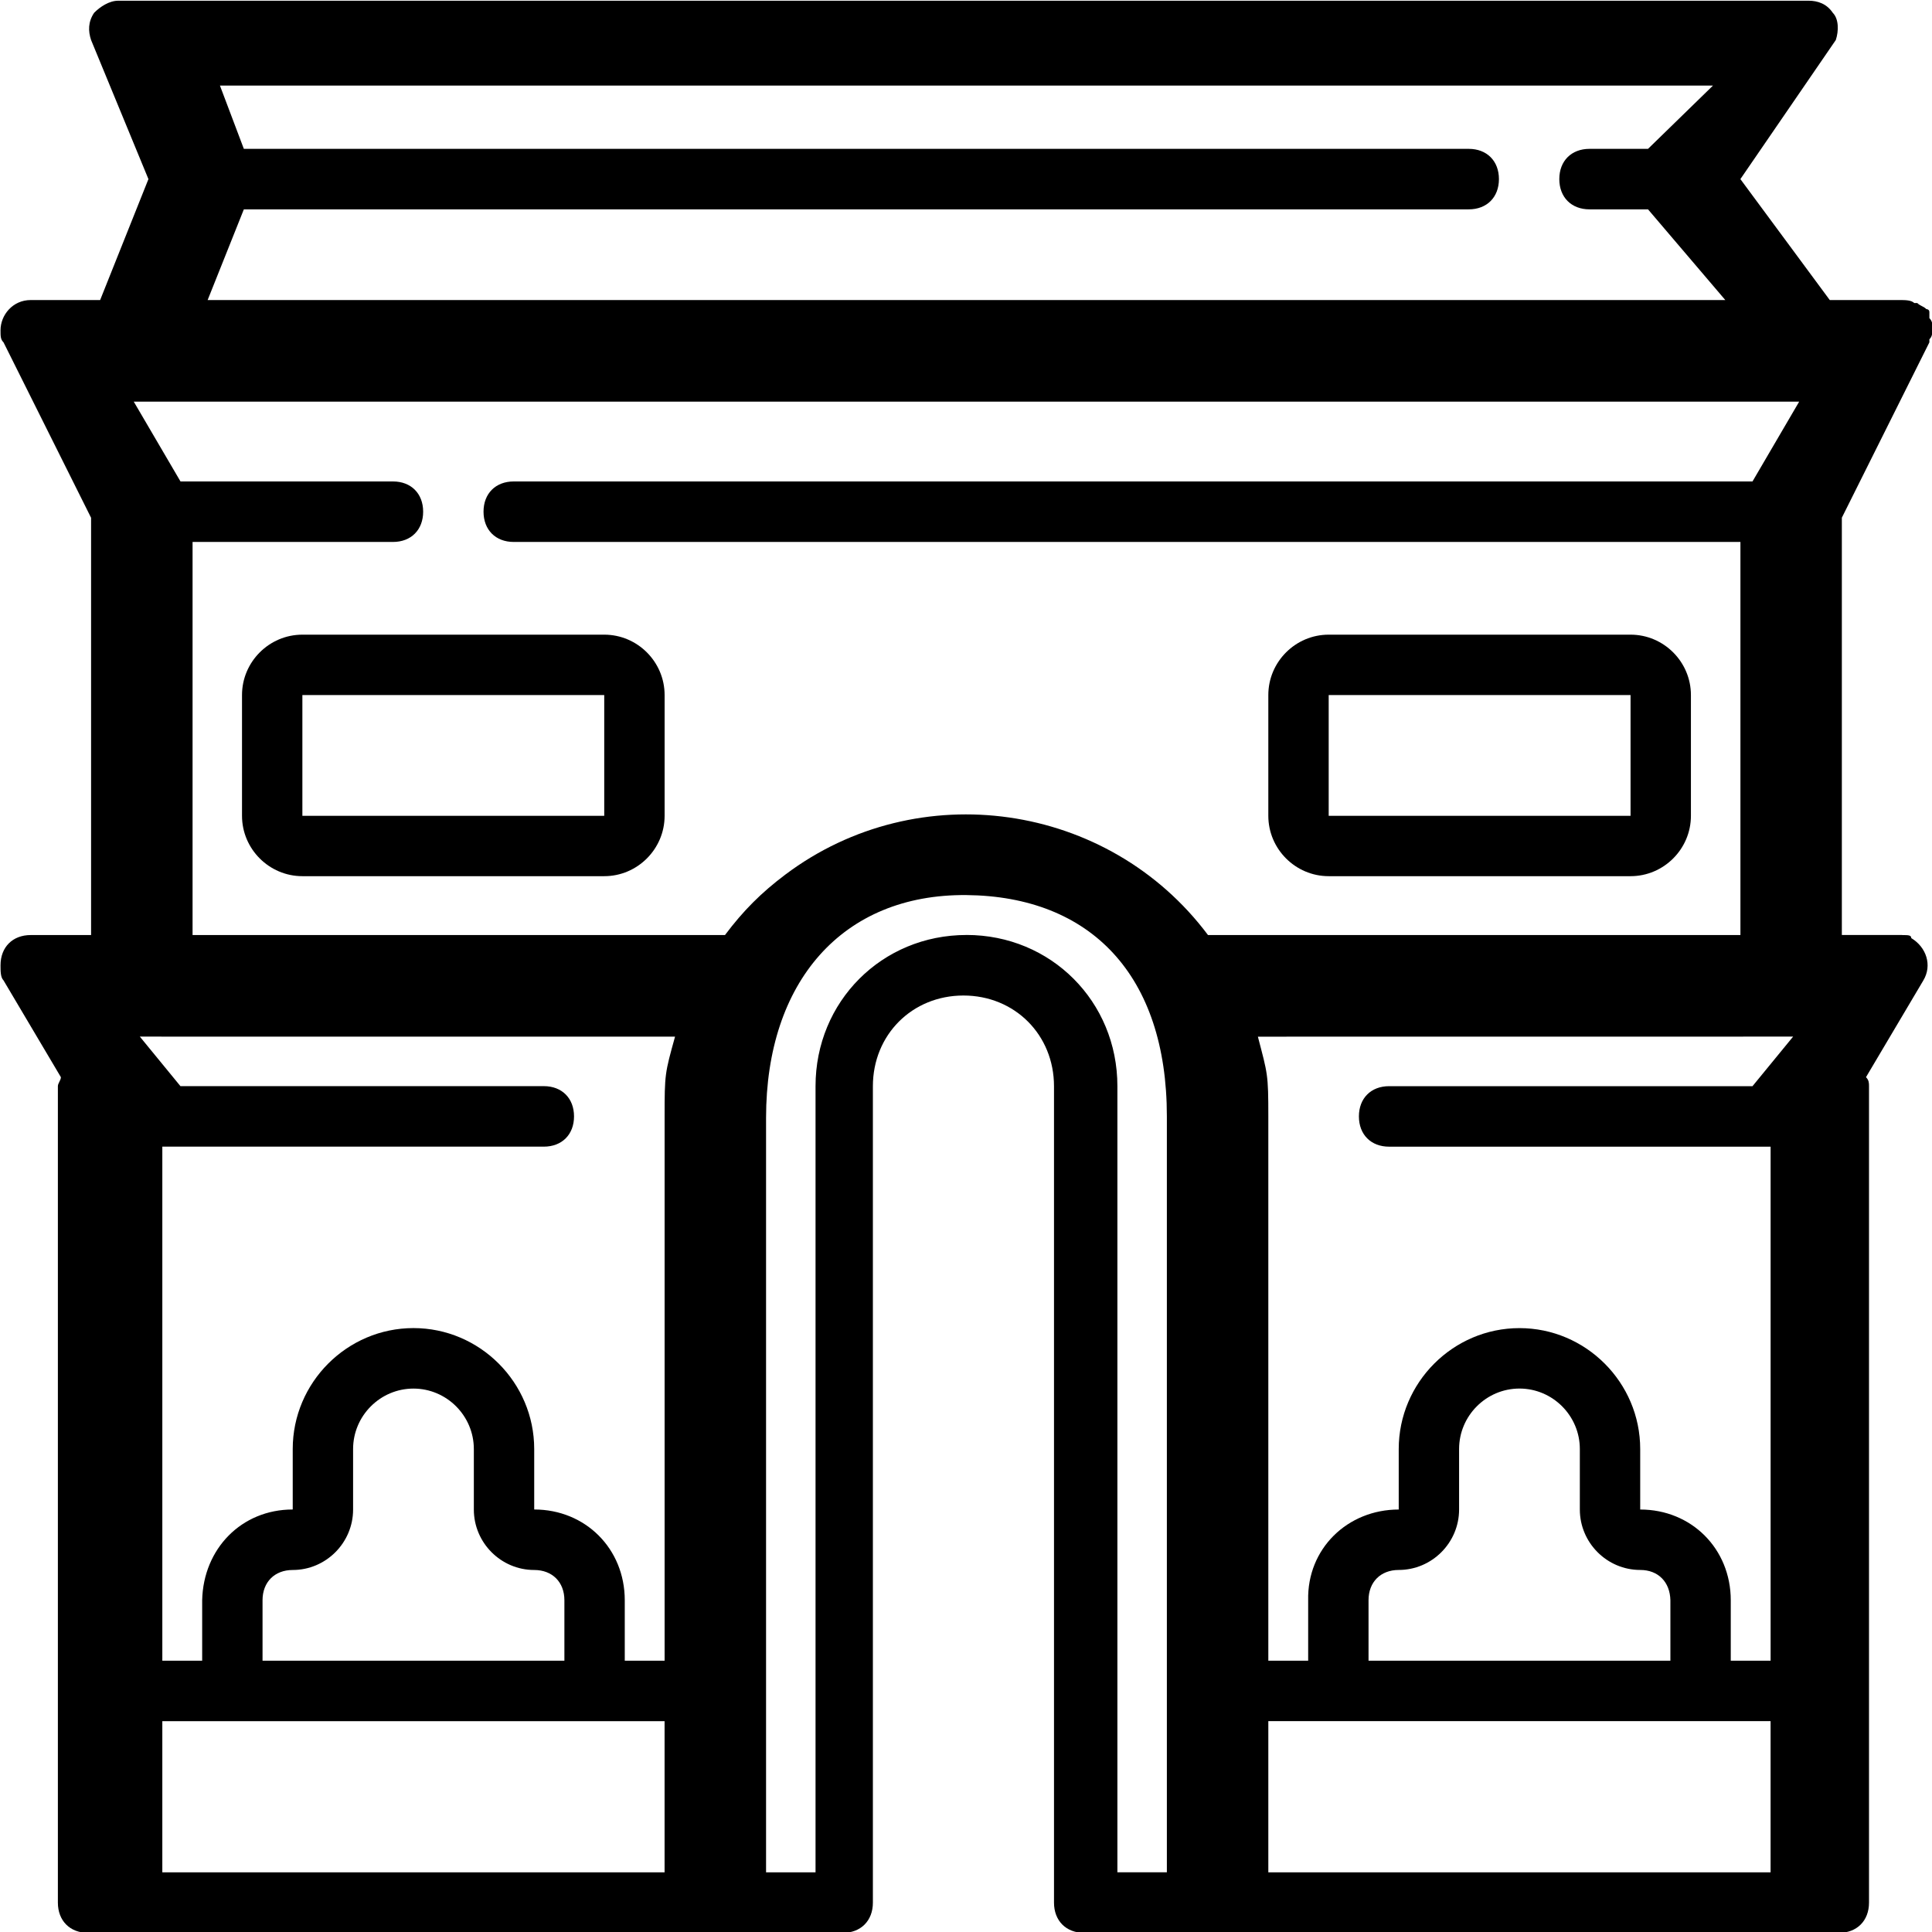
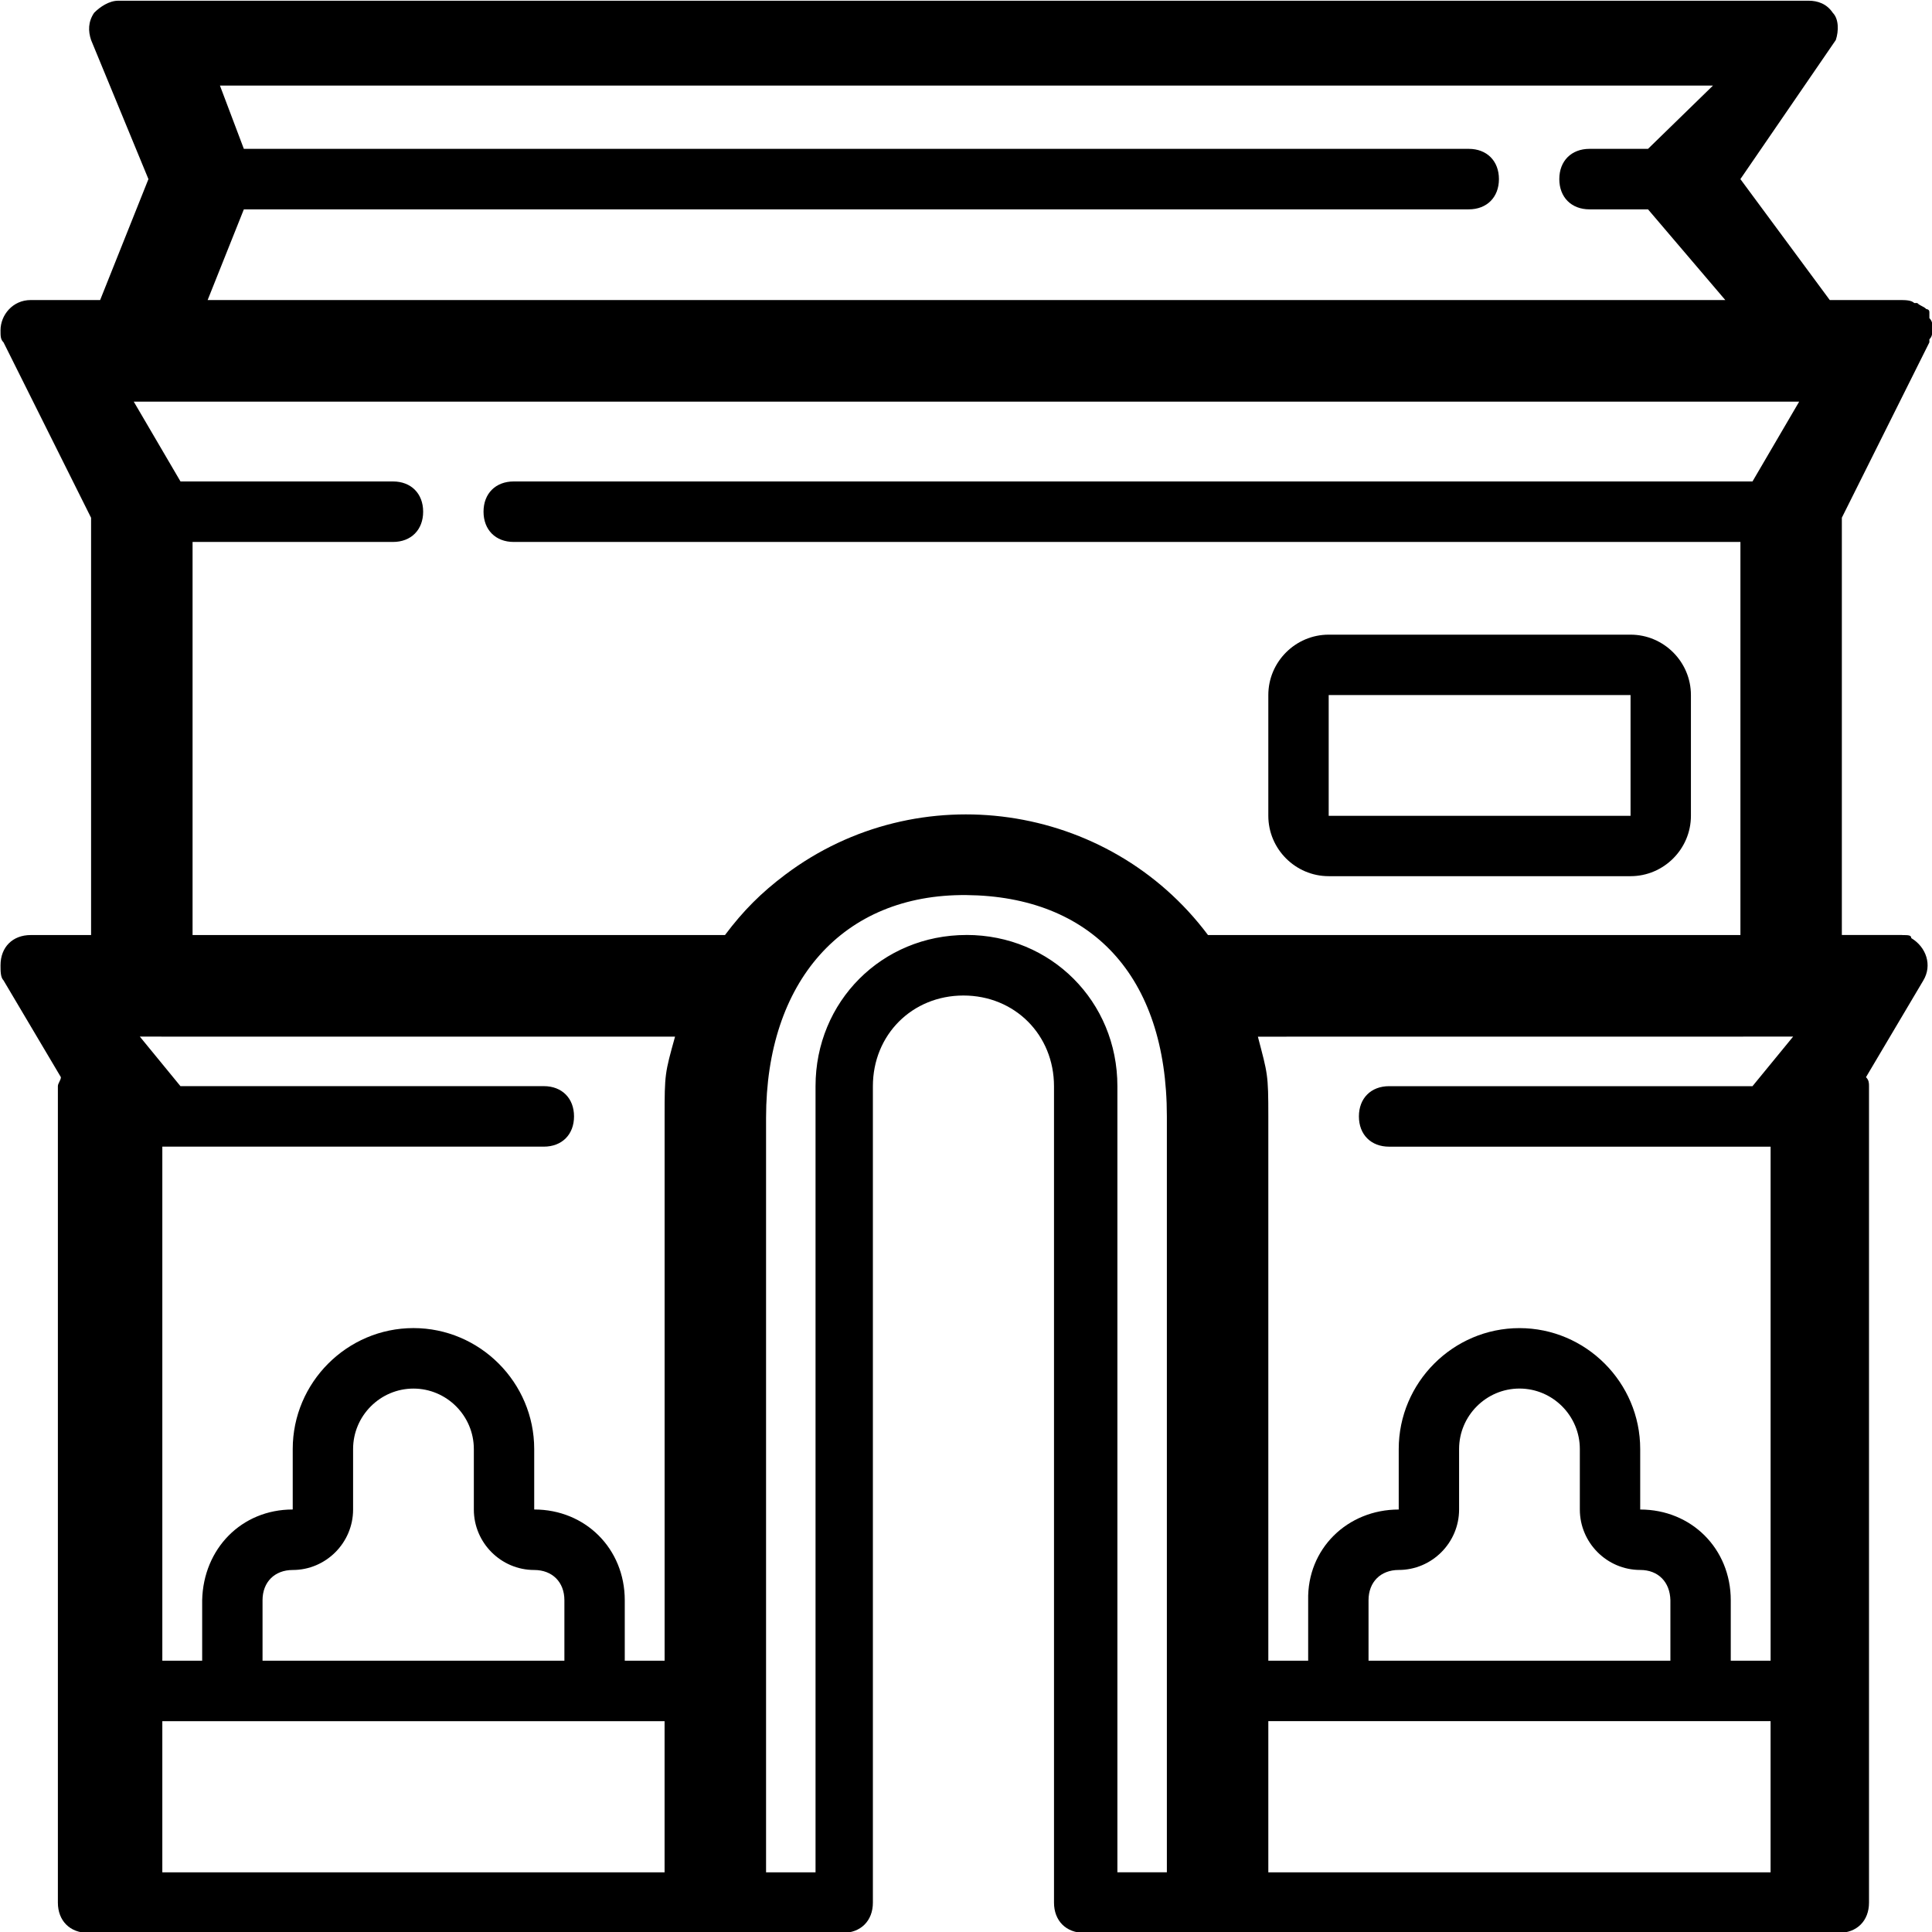
<svg xmlns="http://www.w3.org/2000/svg" xmlns:ns1="http://www.inkscape.org/namespaces/inkscape" xmlns:ns2="http://sodipodi.sourceforge.net/DTD/sodipodi-0.dtd" xml:space="preserve" viewBox="-272 355.5 500 500" height="500" width="500" y="0px" x="0px" id="Layer_1" version="1.1" ns1:version="0.91 r13725" ns2:docname="landmark.svg">
  <ns2:namedview pagecolor="#ffffff" bordercolor="#666666" borderopacity="1" objecttolerance="10" gridtolerance="10" guidetolerance="10" ns1:pageopacity="0" ns1:pageshadow="2" ns1:window-width="1443" ns1:window-height="865" id="namedview11" showgrid="false" ns1:zoom="0.7375" ns1:cx="250.58475" ns1:cy="186.85218" ns1:window-x="0" ns1:window-y="0" ns1:window-maximized="0" ns1:current-layer="Layer_1" />
  <defs id="defs23" />
  <style id="style3" type="text/css">
	.st0{font-family:'HelveticaNeue-Bold';}
	.st1{font-size:5px;}
</style>
  <title id="title7">Artboard 32</title>
  <g transform="matrix(7.812,0,0,7.813,1845.188,-2429.658)" id="g9">
    <path id="path11" d="m -208,387.448 l -2,0 l 0,-13.822 l 2.9,-5.809 l 0,0 l 0,-0.1 c 0.1,-0.1 0.1,-0.2 0.1,-0.401 l 0,0 c 0,-0.1 0,-0.2 -0.1,-0.3 l 0,-0.1 l 0,-0.1 c 0,-0.1 -0.1,-0.1 -0.1,-0.1 l 0,0 c -0.1,-0.1 -0.2,-0.1 -0.3,-0.2 l -0.1,0 c -0.1,-0.1 -0.3,-0.1 -0.5,-0.1 l -2.3,0 l -2.961,-4.006 l 3.161,-4.607 c 0.1,-0.3 0.1,-0.701 -0.1,-0.901 c -0.2,-0.3 -0.5,-0.401 -0.8,-0.401 l -56,0 c -0.3,0 -0.6,0.2 -0.8,0.401 c -0.2,0.3 -0.2,0.601 -0.1,0.901 l 1.9,4.607 l -1.6,4.006 l -2.3,0 c -0.6,0 -1,0.501 -1,1.002 c 0,0.2 0,0.3 0.1,0.401 l 2.9,5.809 l 0,13.822 l -2,0 c -0.6,0 -1,0.401 -1,1.002 c 0,0.2 0,0.401 0.1,0.501 l 1.9,3.205 c 0,0.1 -0.1,0.2 -0.1,0.3 l 0,20.031 l 0,0 l 0,7.011 c 0,0.601 0.4,1.002 1,1.002 l 25,0 c 0.6,0 1,-0.401 1,-1.002 l 0,-27.042 c 0,-1.703 1.3,-3.005 3,-3.005 c 1.7,0 3,1.302 3,3.005 l 0,27.042 c 0,0.601 0.4,1.002 1,1.002 l 25,0 c 0.6,0 1,-0.401 1,-1.002 l 0,-7.011 l 0,0 l 0,-20.031 c 0,-0.1 0,-0.2 -0.1,-0.3 l 1.9,-3.205 c 0.3,-0.501 0.1,-1.102 -0.4,-1.402 c 0,-0.1 -0.1,-0.1 -0.3,-0.1 z m -3.614,3.366 l -1.346,1.642 l -12.039,0 c -0.6,0 -1,0.401 -1,1.002 c 0,0.601 0.4,1.002 1,1.002 l 12.639,0 l 0,17.027 l -1.32,0 l 0,-2.003 c 0,-1.703 -1.3,-3.005 -3,-3.005 l 0,0 l 0,-2.003 c 0,-2.203 -1.8,-4.006 -4,-4.006 c -2.2,0 -4,1.803 -4,4.006 l 0,2.003 c -1.7,0 -3.039,1.302 -3,3.005 l 0,2.003 l -1.32,0 l 0,-18.028 c 0,-1.402 -0.021,-1.4 -0.346,-2.643 z m -14.066,20.672 l 0,-2.003 c 0,-0.601 0.4,-1.002 1,-1.002 c 1.1,0 2,-0.901 2,-2.003 l 0,-2.003 c 0,-1.102 0.9,-2.003 2,-2.003 c 1.1,0 2,0.901 2,2.003 l 0,2.003 c 0,1.102 0.9,2.003 2,2.003 c 0.6,0 0.986,0.401 1,1.002 l 0,2.003 z M -239,359.312 l 24.731,0 l -2.152,2.096 l -1.939,0 c -0.6,0 -1,0.401 -1,1.002 c 0,0.601 0.4,1.002 1,1.002 l 1.939,0 l 2.561,3.005 l -50.279,0 l 1.2,-3.005 l 40.579,0 c 0.6,0 1,-0.401 1,-1.002 c 0,-0.601 -0.4,-1.002 -1,-1.002 l -40.579,0 l -0.792,-2.096 z m -27.586,10.47 l 55.172,0 l -1.546,2.643 l -41.039,0 c -0.6,0 -1,0.401 -1,1.002 c 0,0.601 0.4,1.002 1,1.002 l 40.639,0 l 0,13.02 l -17.639,0 c -3.3,-4.407 -9.6,-5.308 -14,-2.003 c -0.8,0.601 -1.4,1.202 -2,2.003 l -17.639,0 l 0,-13.02 l 6.639,0 c 0.6,0 1,-0.401 1,-1.002 c 0,-0.601 -0.4,-1.002 -1,-1.002 l -7.039,0 z m 1.4,21.033 l 16.532,0 c -0.338,1.215 -0.346,1.241 -0.346,2.643 l 0,18.028 l -1.32,0 l 0,-2.003 c 0,-1.703 -1.3,-3.005 -3,-3.005 l 0,0 l 0,-2.003 c 0,-2.203 -1.8,-4.006 -4,-4.006 c -2.2,0 -4,1.803 -4,4.006 l 0,2.003 c -1.7,0 -2.961,1.302 -3,3.005 l 0,2.003 l -1.32,0 l 0,-17.027 l 12.639,0 c 0.6,0 1,-0.401 1,-1.002 c 0,-0.601 -0.4,-1.002 -1,-1.002 l -12.039,0 l -1.346,-1.642 z m 2.866,20.672 l 0,-2.003 c 0,-0.601 0.4,-1.002 1,-1.002 c 1.1,0 2,-0.901 2,-2.003 l 0,-2.003 c 0,-1.102 0.9,-2.003 2,-2.003 c 1.1,0 2,0.901 2,2.003 l 0,2.003 c 0,1.102 0.9,2.003 2,2.003 c 0.6,0 1,0.401 1,1.002 l 0,2.003 z m -3.32,2.003 l 16.639,0 l 0,5.008 l -16.639,0 z M -239,387.448 c -2.8,0 -5,2.203 -5,5.008 l 0,26.041 l -1.639,0 l 0,-24.994 c 0,-4.498 2.524,-7.416 6.639,-7.377 c 4.113,0.04 6.639,2.651 6.639,7.331 l 0,25.039 l -1.639,0 l 0,-26.041 c 0,-2.804 -2.2,-5.008 -5,-5.008 z m 10,31.049 l 0,-5.008 l 16.639,0 l 0,5.008 z" ns1:connector-curvature="0" ns2:nodetypes="scccccccccsccccsccccssccccsscccssccsccsssssssssssccscccsccssscccsccssscsccscccssssssssscccccsssccccsssccccccssscccscccsssccccsccsccssscscccsssccccssssssssscccccccssccsssccssccccc" />
-     <path id="path13" d="m -263,379.5 l 0,4 c 0,1.1 0.9,2 2,2 l 10,0 c 1.1,0 2,-0.9 2,-2 l 0,-4 c 0,-1.1 -0.9,-2 -2,-2 l -10,0 c -1.1,0 -2,0.9 -2,2 z m 12,4 l -10,0 l 0,-4 l 10,0 l 0,4 z" />
    <path id="path15" d="m -227,385.5 l 10,0 c 1.1,0 2,-0.9 2,-2 l 0,-4 c 0,-1.1 -0.9,-2 -2,-2 l -10,0 c -1.1,0 -2,0.9 -2,2 l 0,4 c 0,1.1 0.9,2 2,2 z m 0,-6 l 10,0 l 0,4 l -10,0 l 0,-4 z" />
  </g>
</svg>